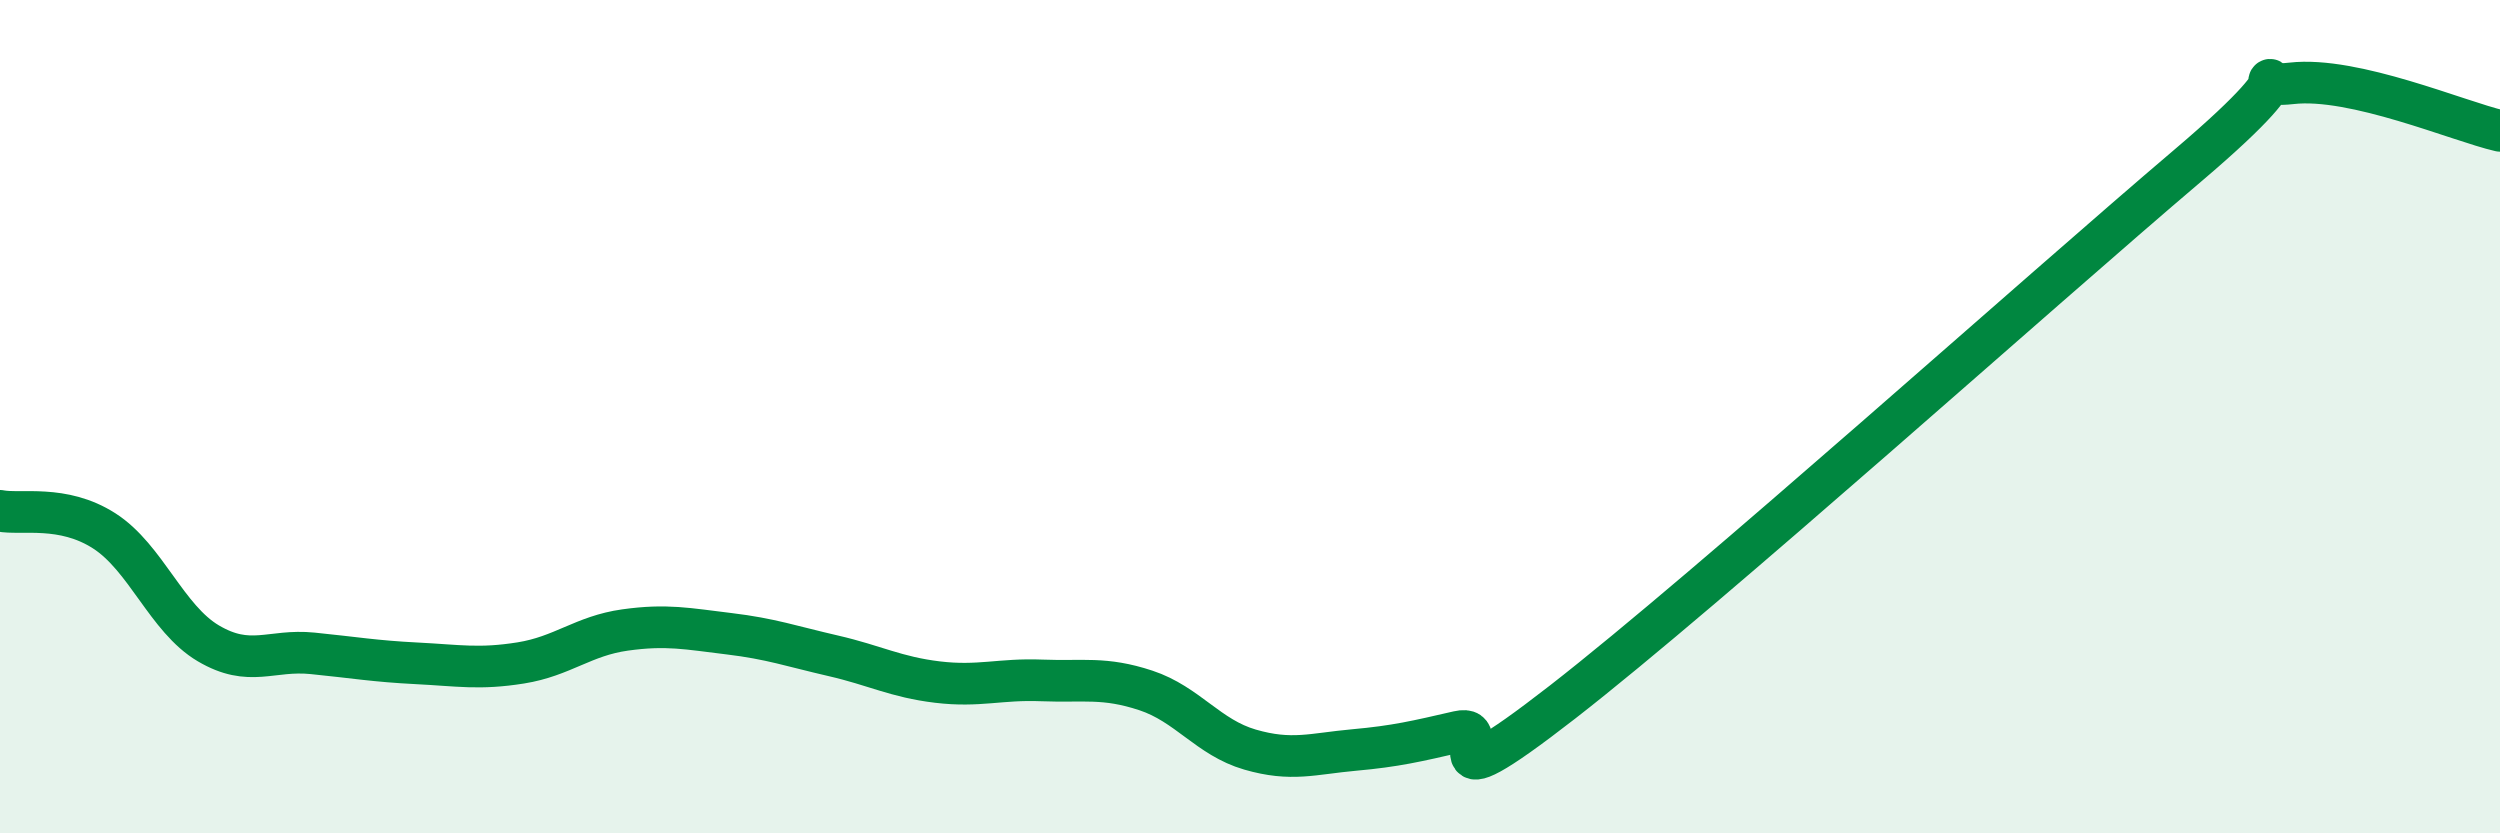
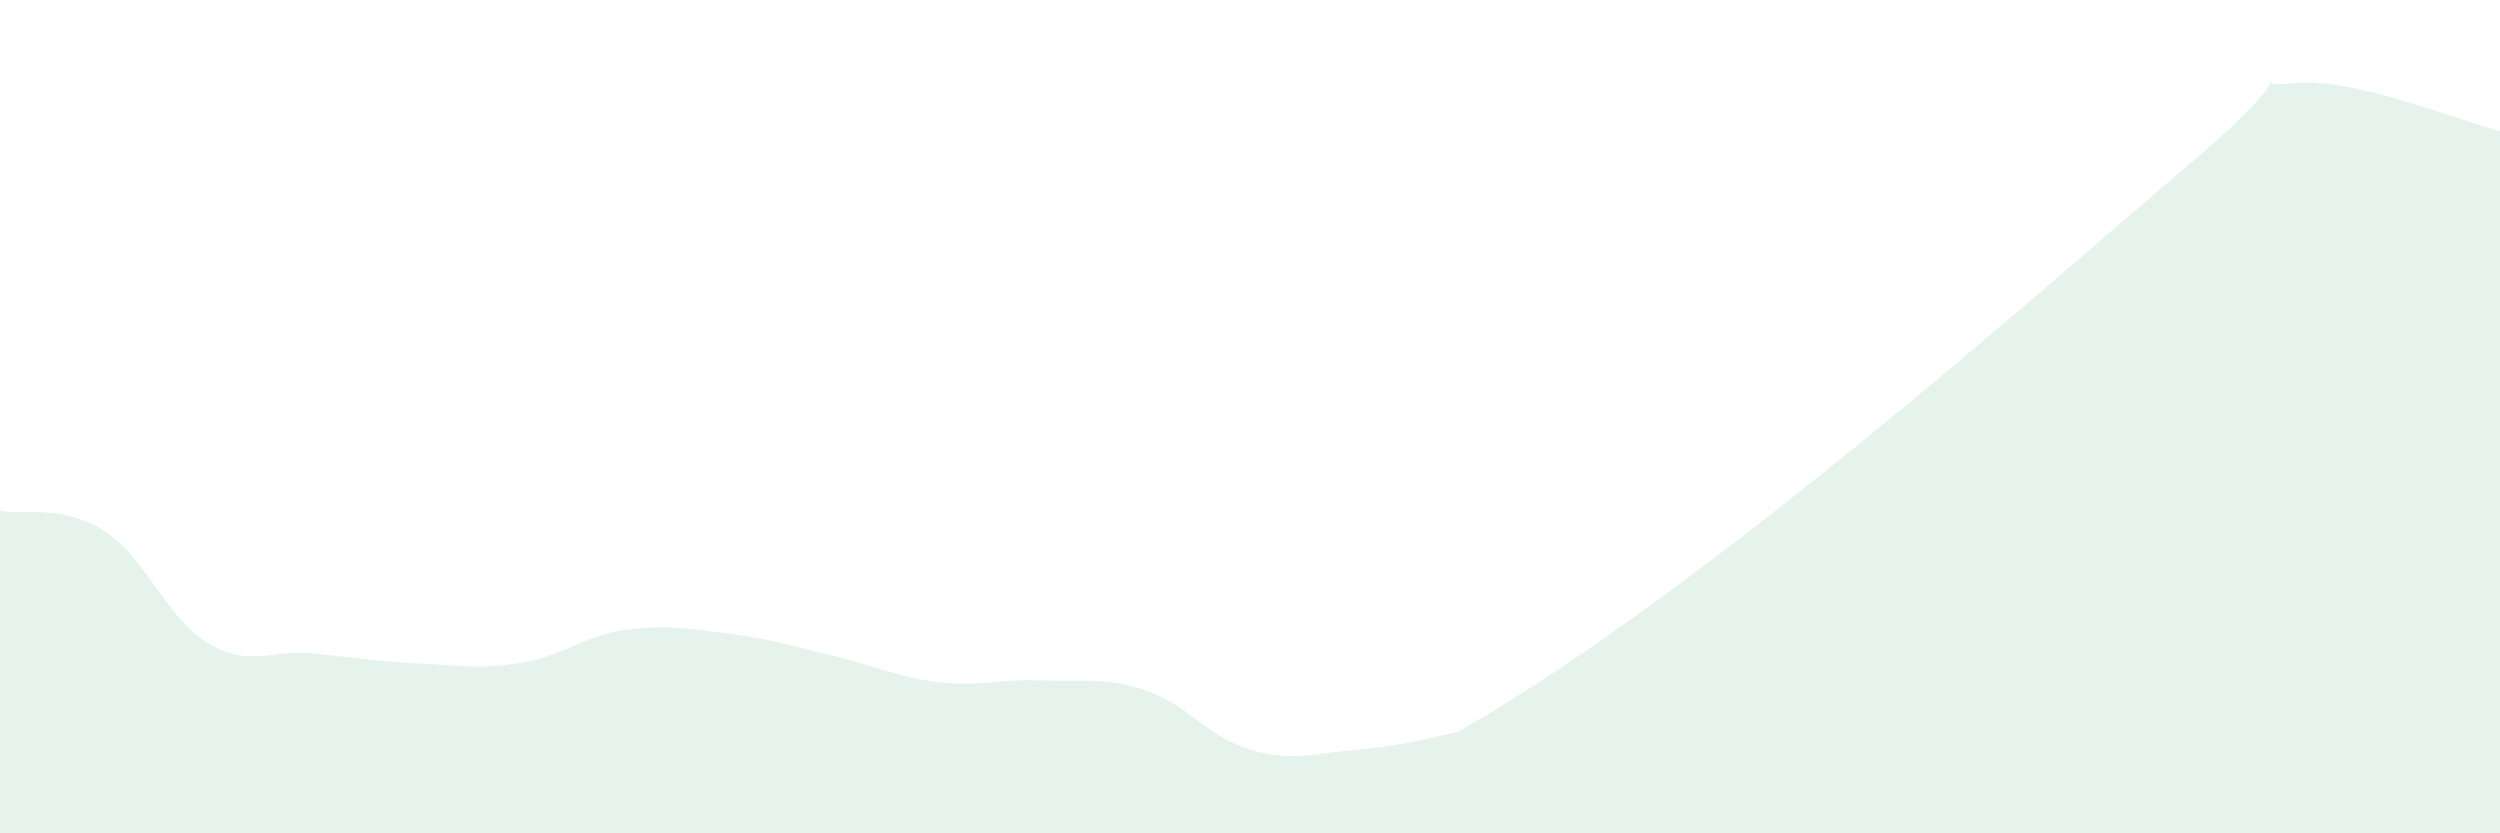
<svg xmlns="http://www.w3.org/2000/svg" width="60" height="20" viewBox="0 0 60 20">
-   <path d="M 0,12.26 C 0.5,12.36 1.5,12.1 2.5,12.74 C 3.5,13.38 4,14.85 5,15.44 C 6,16.03 6.5,15.58 7.5,15.68 C 8.5,15.78 9,15.87 10,15.92 C 11,15.97 11.5,16.07 12.5,15.91 C 13.5,15.75 14,15.26 15,15.12 C 16,14.98 16.5,15.09 17.5,15.21 C 18.5,15.33 19,15.51 20,15.74 C 21,15.97 21.5,16.25 22.5,16.37 C 23.5,16.49 24,16.29 25,16.33 C 26,16.37 26.5,16.24 27.5,16.57 C 28.5,16.9 29,17.7 30,17.99 C 31,18.28 31.5,18.09 32.5,18 C 33.5,17.91 34,17.79 35,17.56 C 36,17.33 34,19.57 37.5,16.85 C 41,14.13 49,6.95 52.5,3.98 C 56,1.01 53.5,2.17 55,2 C 56.5,1.83 59,2.91 60,3.14L60 20L0 20Z" fill="#008740" opacity="0.1" stroke-linecap="round" stroke-linejoin="round" />
-   <path d="M 0,12.26 C 0.5,12.36 1.5,12.1 2.5,12.74 C 3.5,13.38 4,14.85 5,15.44 C 6,16.03 6.5,15.58 7.5,15.68 C 8.5,15.78 9,15.87 10,15.92 C 11,15.97 11.5,16.07 12.5,15.91 C 13.5,15.75 14,15.26 15,15.12 C 16,14.98 16.5,15.09 17.5,15.21 C 18.5,15.33 19,15.51 20,15.74 C 21,15.97 21.5,16.25 22.5,16.37 C 23.5,16.49 24,16.29 25,16.33 C 26,16.37 26.5,16.24 27.5,16.57 C 28.5,16.9 29,17.7 30,17.99 C 31,18.28 31.5,18.09 32.5,18 C 33.5,17.91 34,17.79 35,17.56 C 36,17.33 34,19.57 37.5,16.85 C 41,14.13 49,6.95 52.5,3.98 C 56,1.01 53.5,2.17 55,2 C 56.5,1.83 59,2.91 60,3.14" stroke="#008740" stroke-width="1" fill="none" stroke-linecap="round" stroke-linejoin="round" />
+   <path d="M 0,12.26 C 0.5,12.36 1.5,12.1 2.5,12.74 C 3.5,13.38 4,14.85 5,15.44 C 6,16.03 6.5,15.58 7.5,15.68 C 8.5,15.78 9,15.87 10,15.92 C 11,15.97 11.5,16.07 12.5,15.91 C 13.5,15.75 14,15.26 15,15.12 C 16,14.98 16.5,15.09 17.5,15.21 C 18.5,15.33 19,15.51 20,15.74 C 21,15.97 21.5,16.25 22.5,16.37 C 23.5,16.49 24,16.29 25,16.33 C 26,16.37 26.5,16.24 27.5,16.57 C 28.5,16.9 29,17.7 30,17.99 C 31,18.28 31.5,18.09 32.5,18 C 33.5,17.91 34,17.79 35,17.56 C 41,14.13 49,6.95 52.5,3.98 C 56,1.01 53.5,2.17 55,2 C 56.5,1.83 59,2.91 60,3.14L60 20L0 20Z" fill="#008740" opacity="0.1" stroke-linecap="round" stroke-linejoin="round" />
</svg>